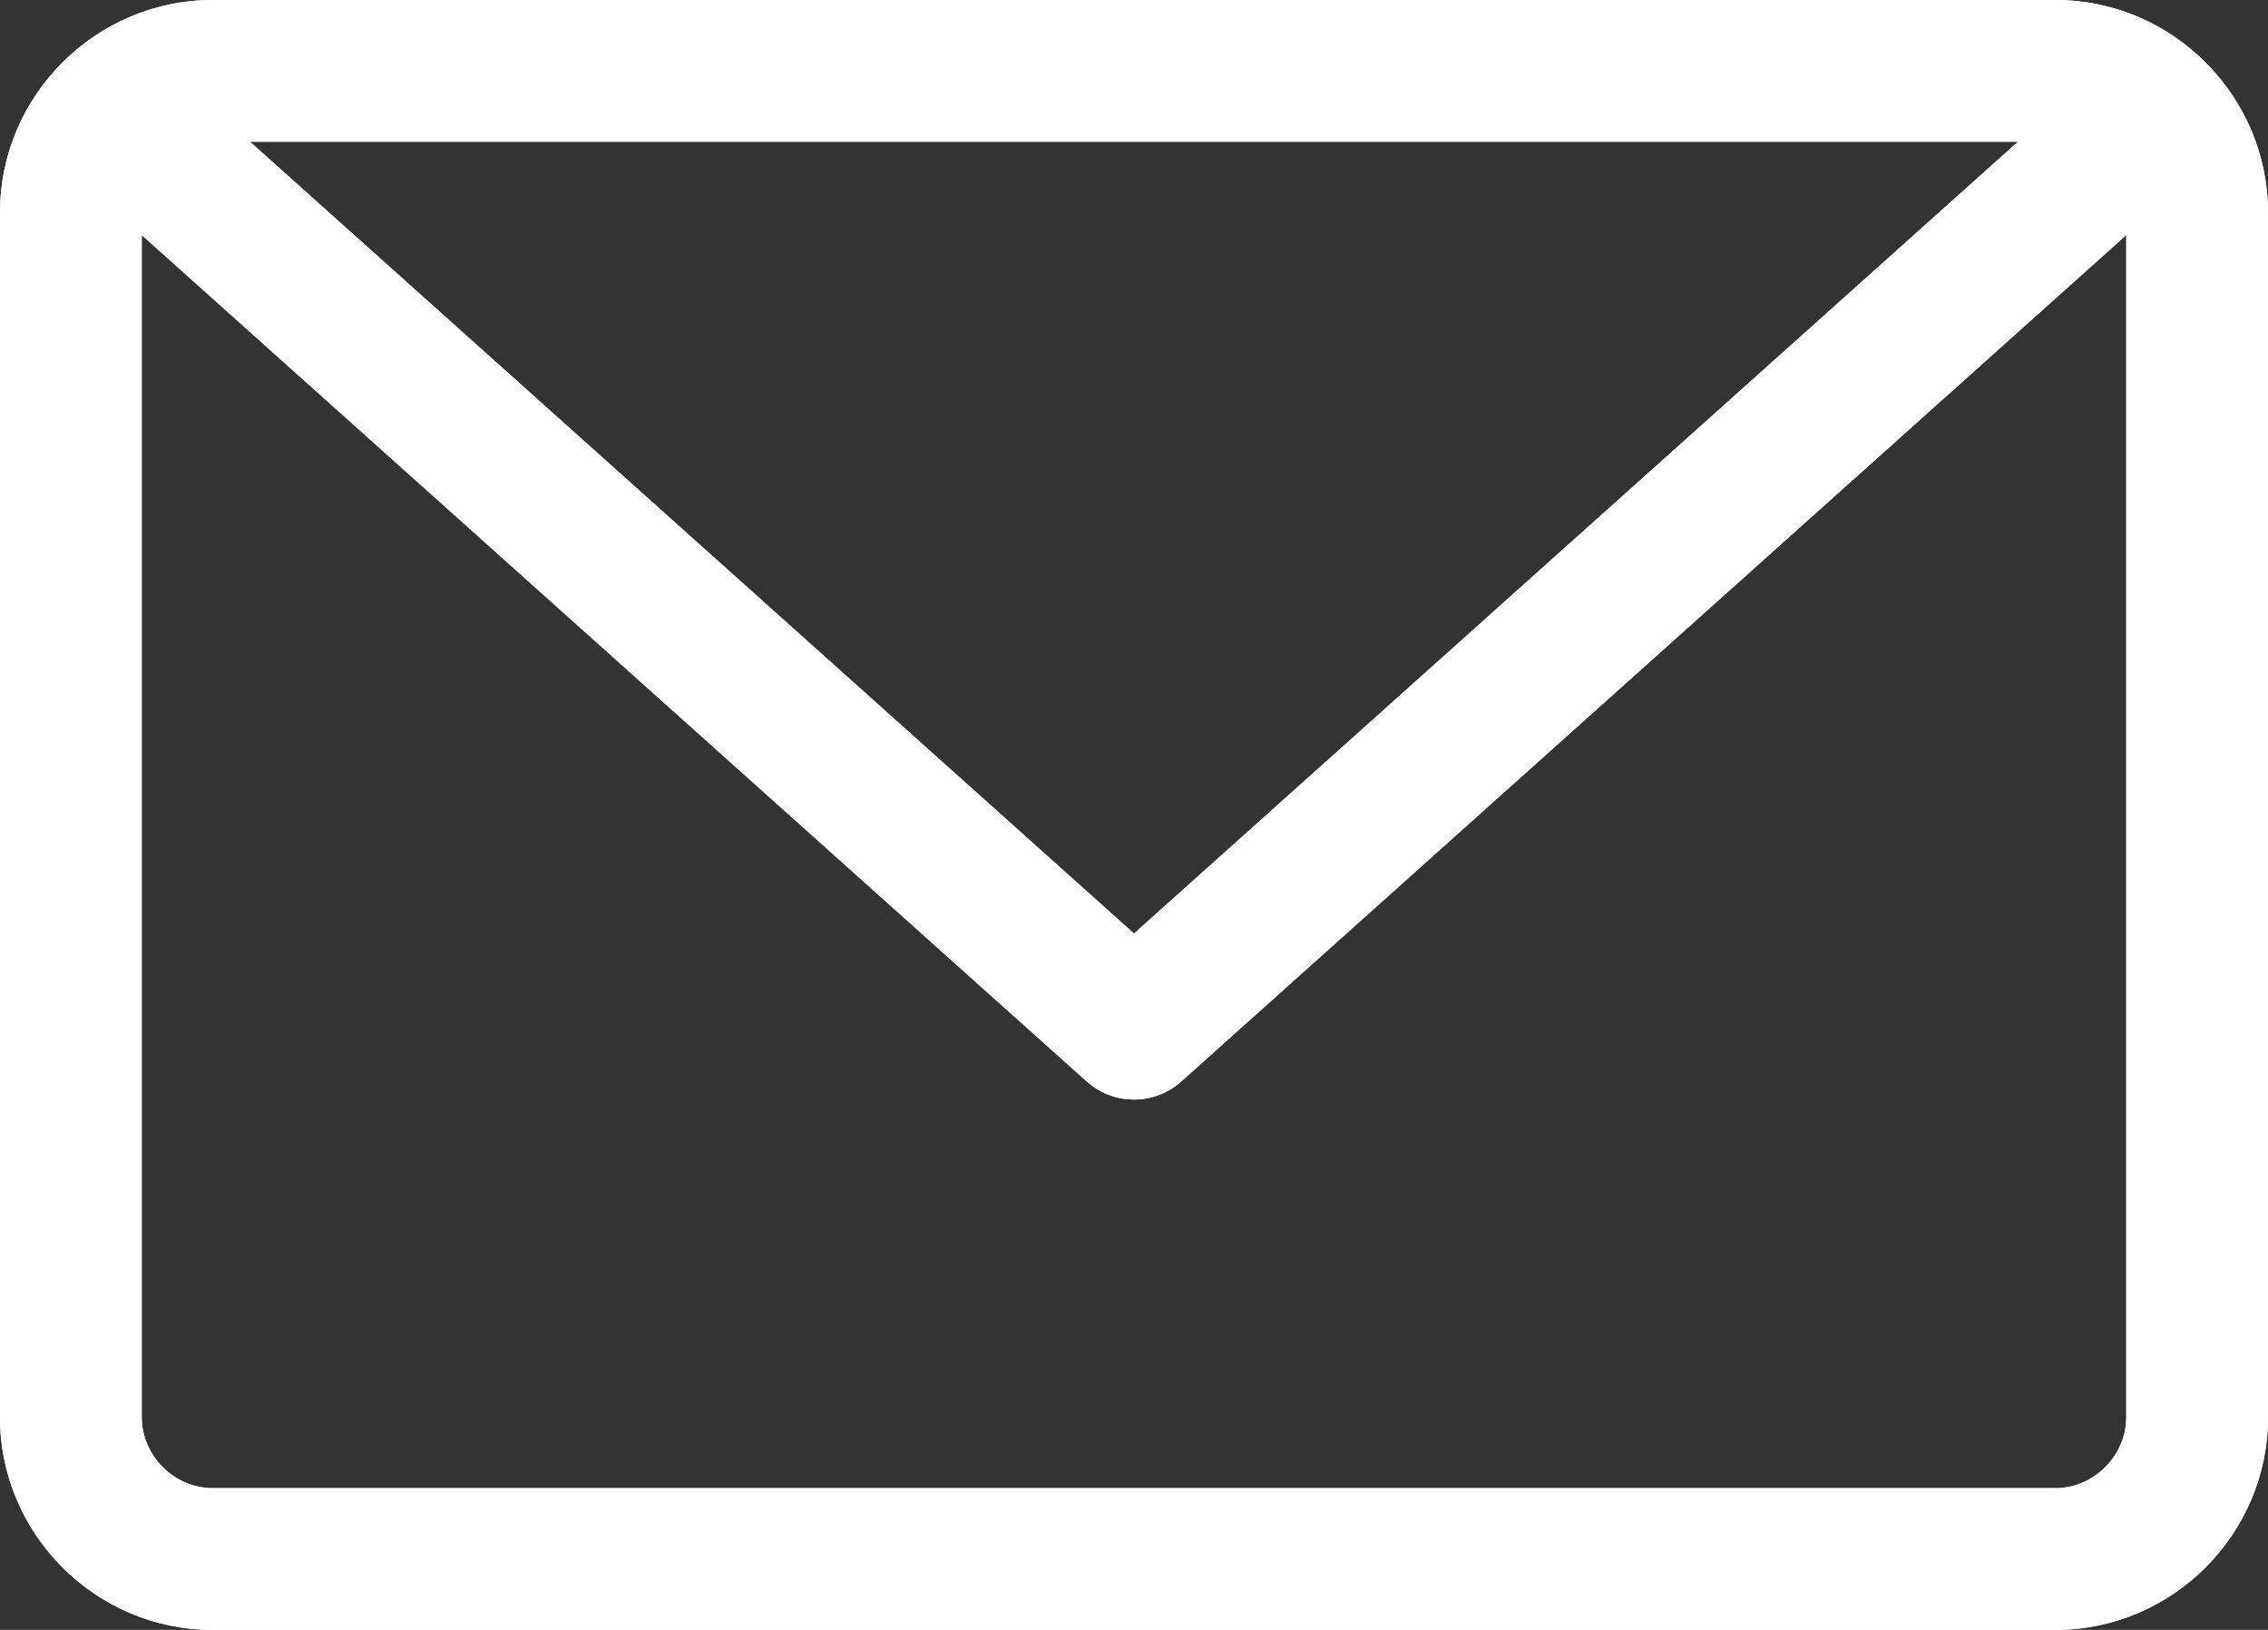
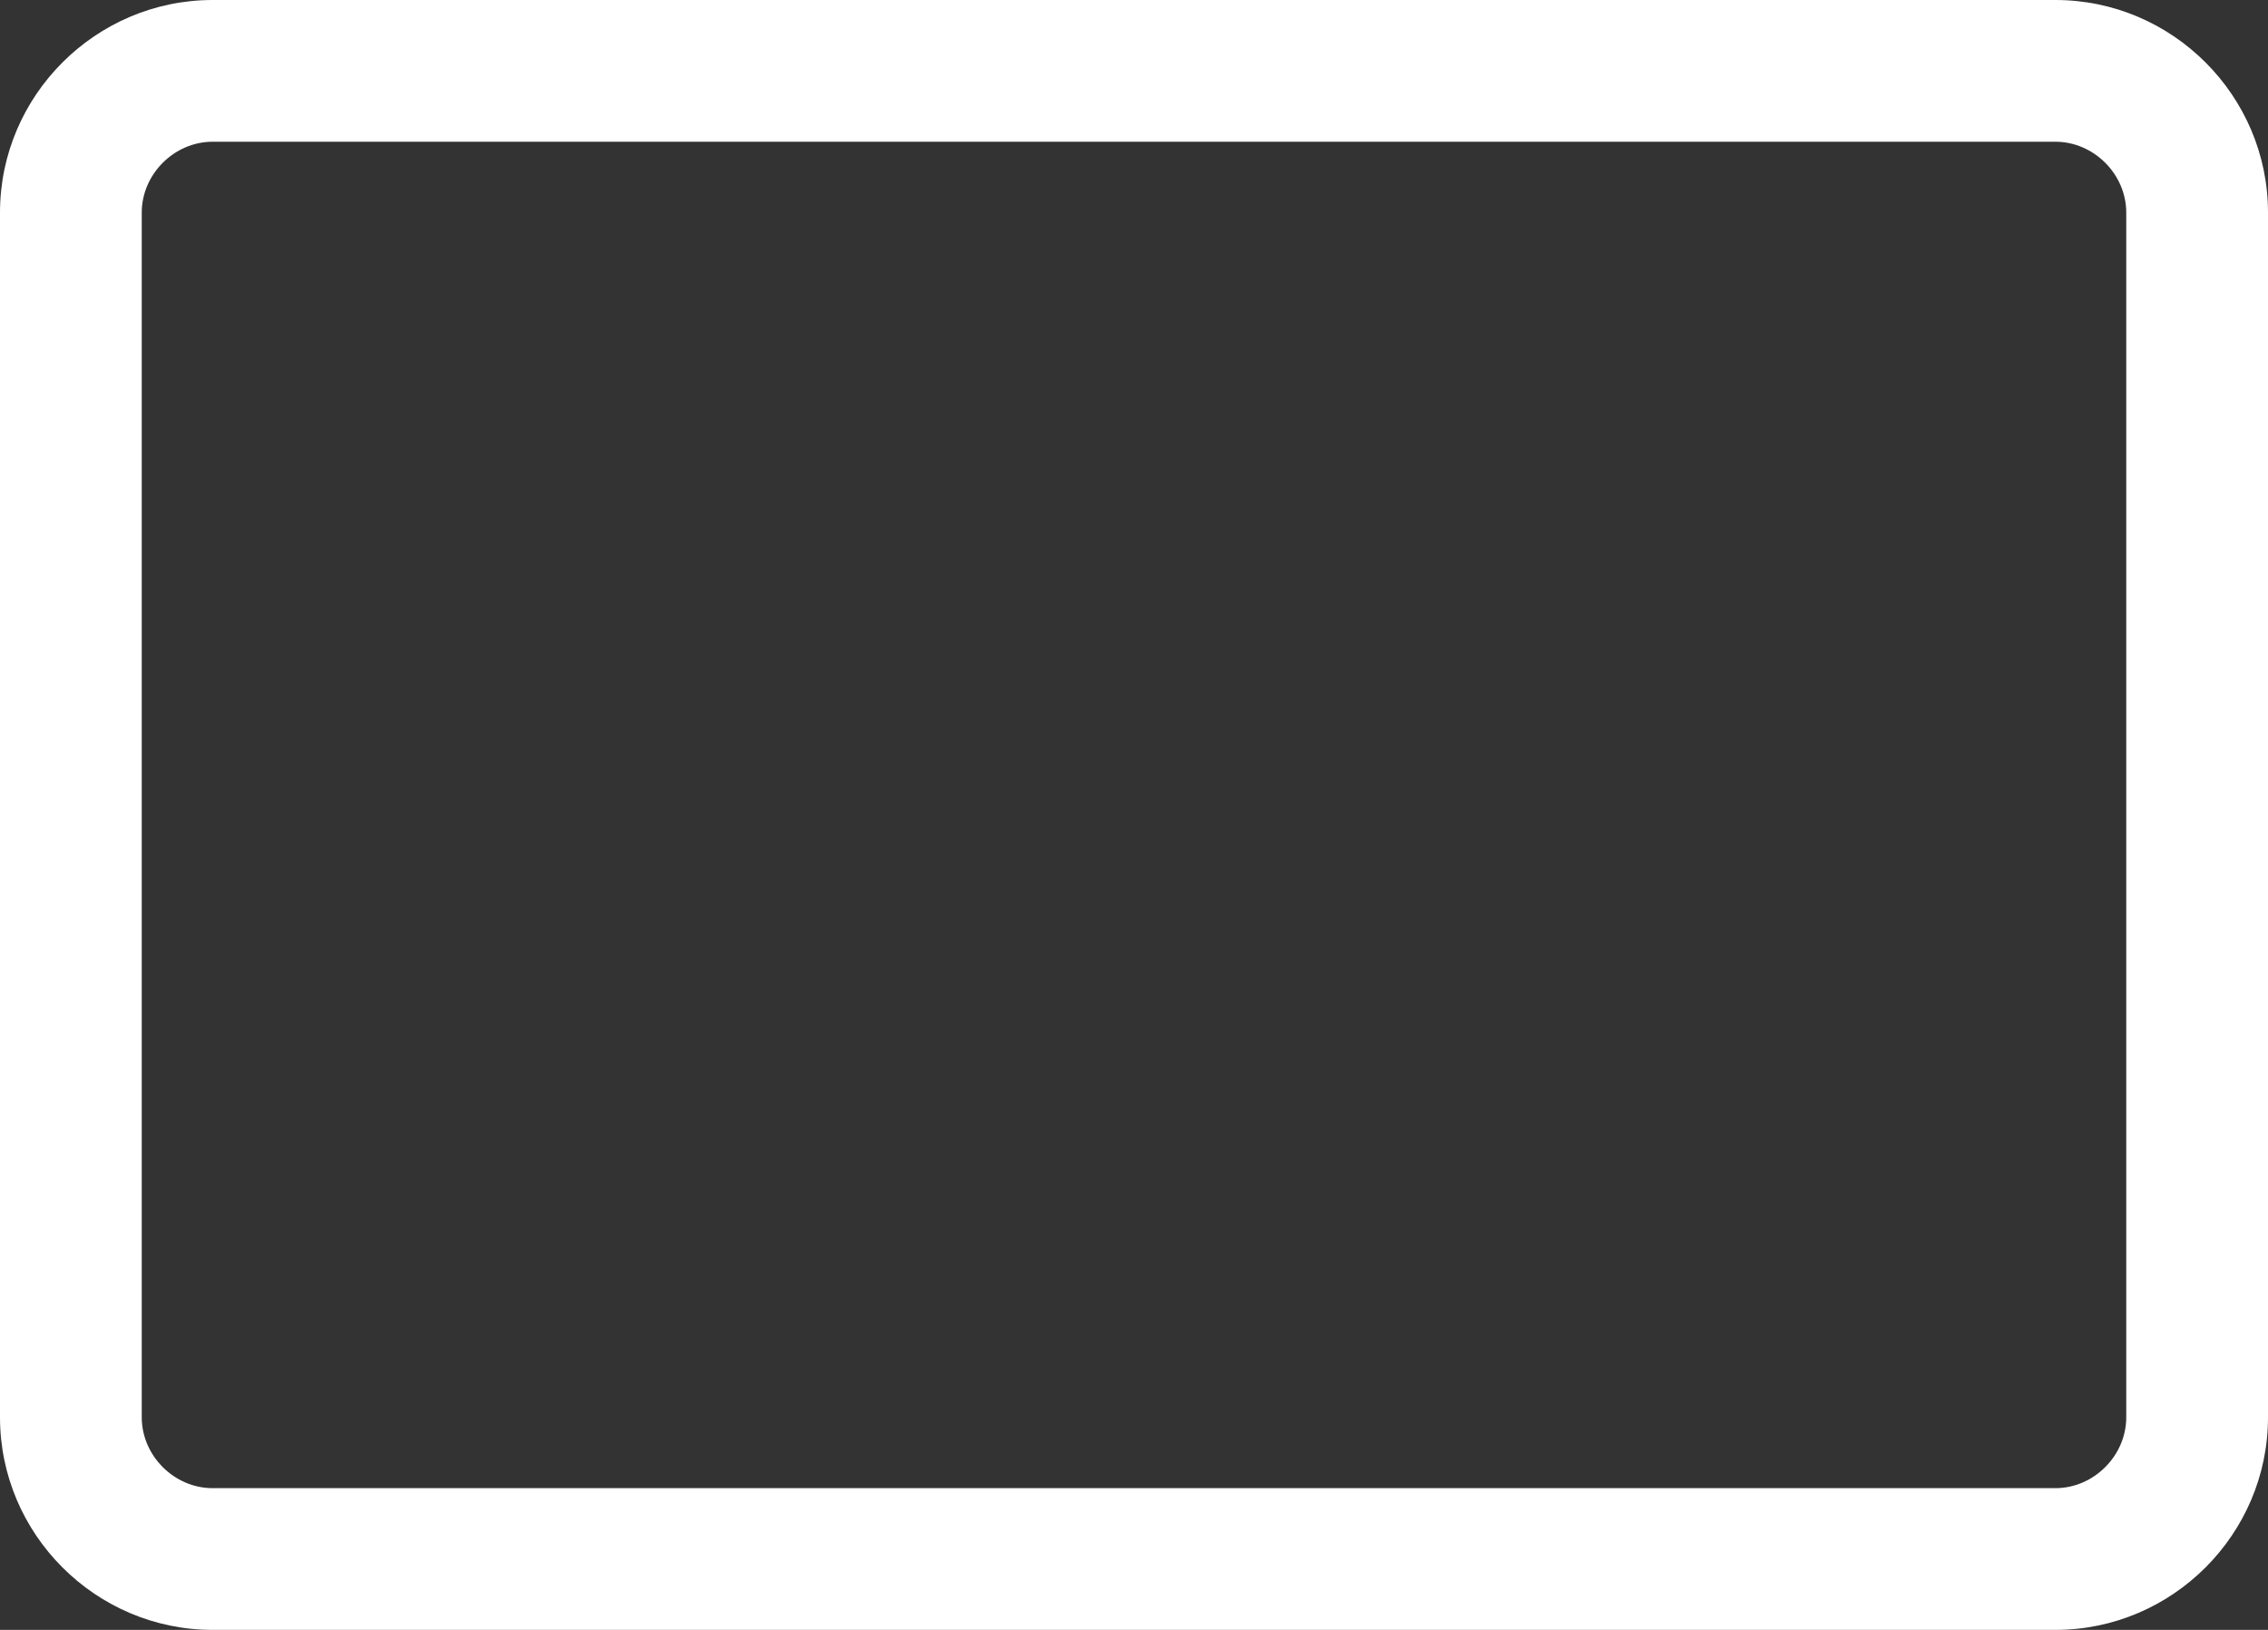
<svg xmlns="http://www.w3.org/2000/svg" version="1.1" id="レイヤー_1" x="0px" y="0px" width="32px" height="23px" viewBox="0 0 32 23" enable-background="new 0 0 32 23" xml:space="preserve">
  <rect x="0" y="0" width="32" height="23" fill="#333333" stroke="none" />
  <g>
    <g>
      <path fill="#FFFFFF" d="M29,2c0.542,0,1,0.458,1,1v17c0,0.542-0.458,1-1,1H3c-0.542,0-1-0.458-1-1V3c0-0.542,0.458-1,1-1H29 M29,0    H3C1.35,0,0,1.35,0,3v17c0,1.65,1.35,3,3,3h26c1.65,0,3-1.35,3-3V3C32,1.35,30.65,0,29,0L29,0z" />
    </g>
-     <polyline fill="none" stroke="#FFFFFF" stroke-width="2" stroke-linecap="round" stroke-linejoin="round" stroke-miterlimit="10" points="   30.312,1.695 16,14.516 1.688,1.695  " />
  </g>
  <g>
    <g>
-       <path fill="#FFFFFF" d="M29,2c0.542,0,1,0.458,1,1v17c0,0.542-0.458,1-1,1H3c-0.542,0-1-0.458-1-1V3c0-0.542,0.458-1,1-1H29 M29,0    H3C1.35,0,0,1.35,0,3v17c0,1.65,1.35,3,3,3h26c1.65,0,3-1.35,3-3V3C32,1.35,30.65,0,29,0L29,0z" />
-     </g>
-     <polyline fill="none" stroke="#FFFFFF" stroke-width="2" stroke-linecap="round" stroke-linejoin="round" stroke-miterlimit="10" points="   30.312,1.695 16,14.516 1.688,1.695  " />
+       </g>
  </g>
</svg>